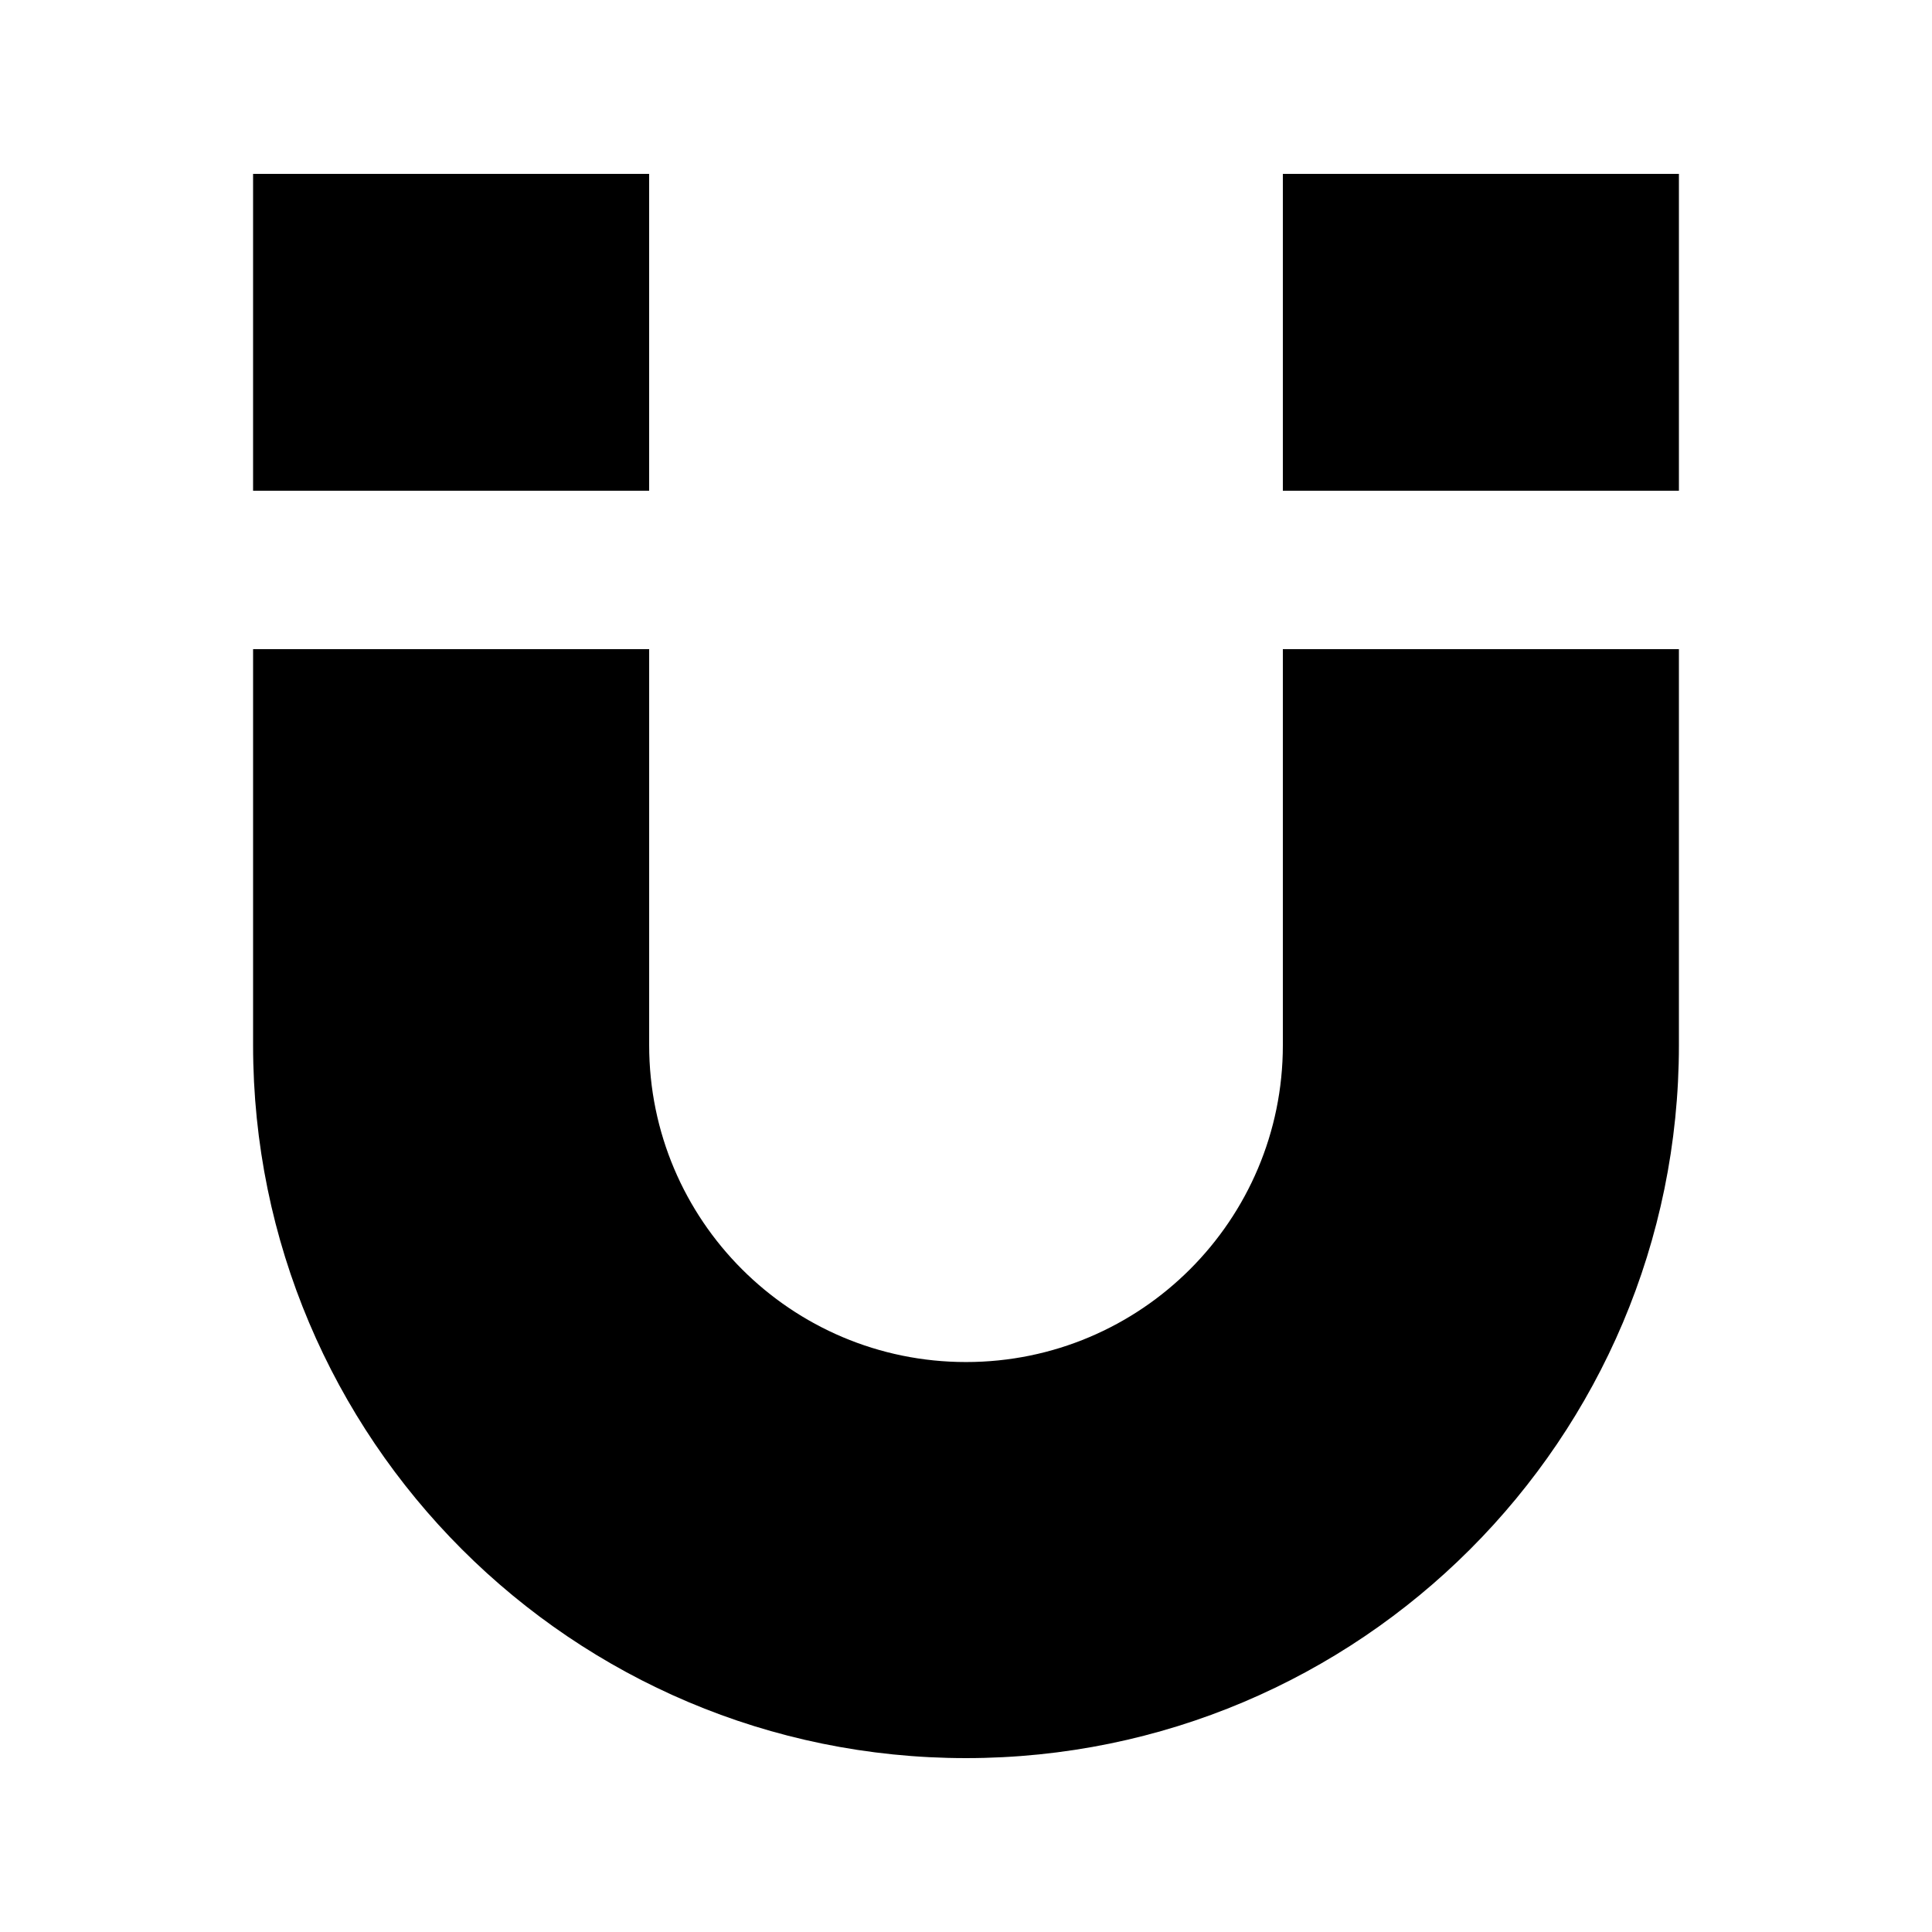
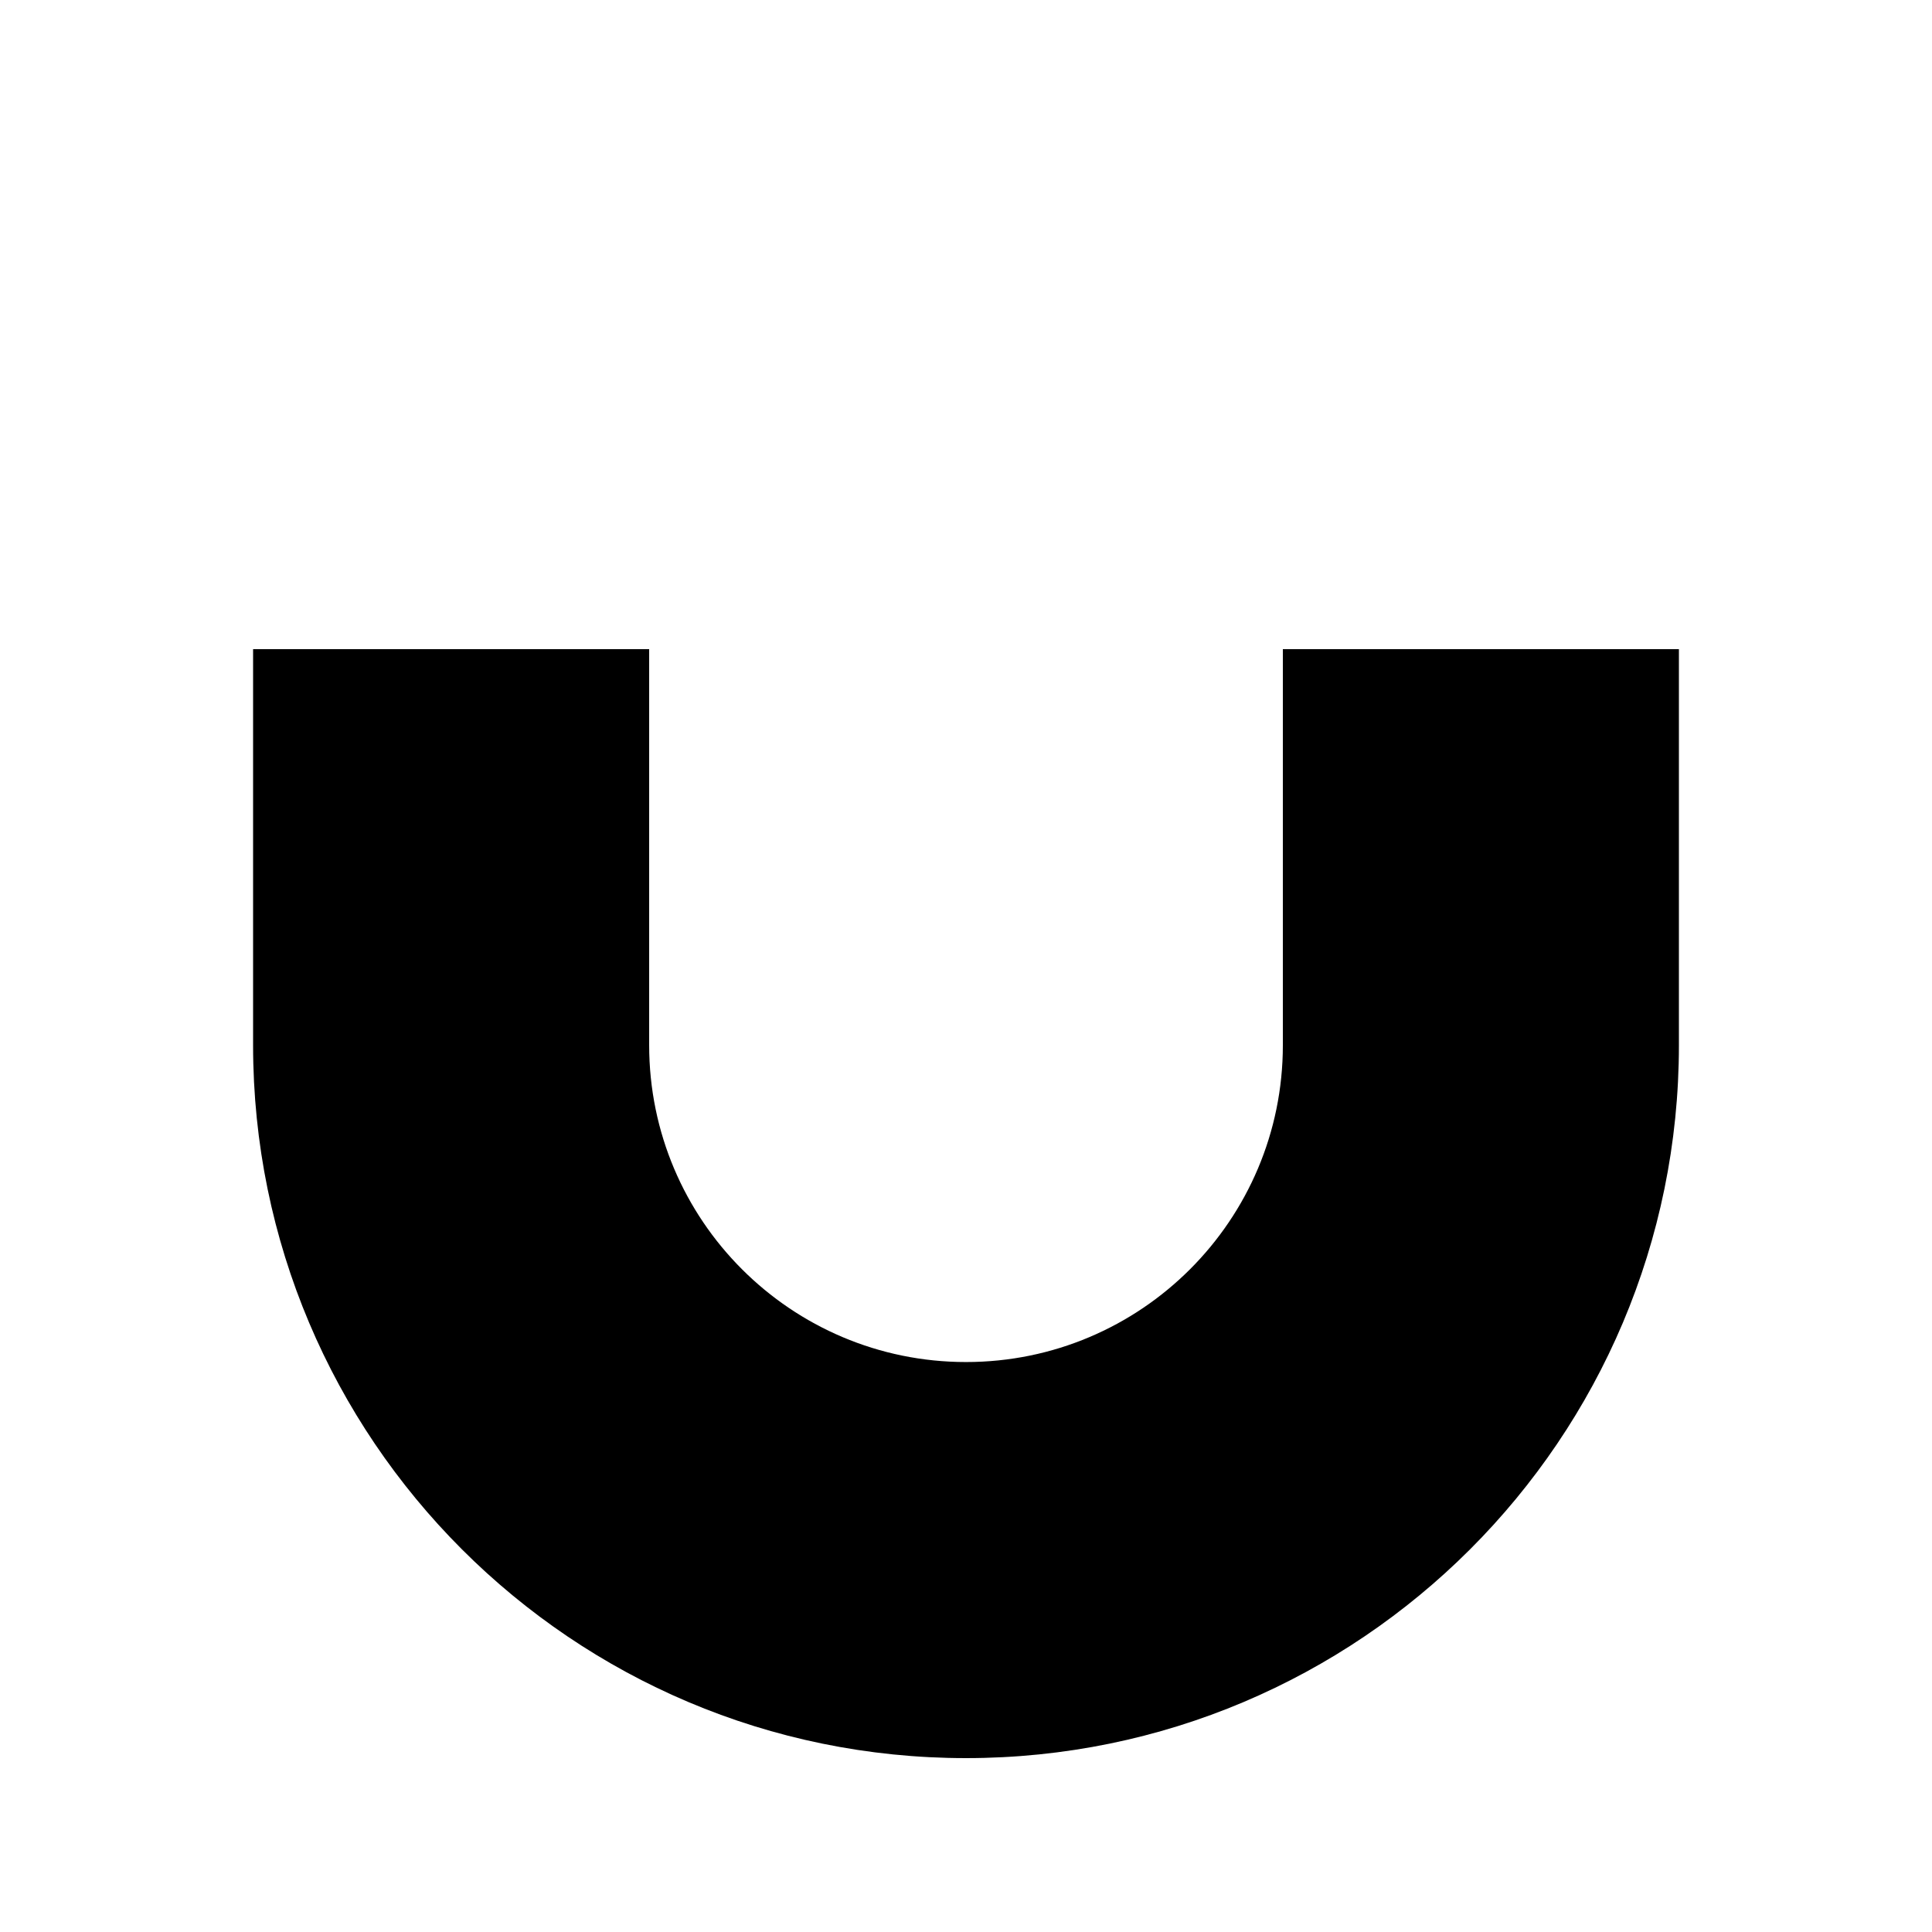
<svg xmlns="http://www.w3.org/2000/svg" fill="#000000" width="800px" height="800px" version="1.1" viewBox="144 144 512 512">
  <g>
-     <path d="m316.03 190.08h-104.96v83.969h104.96z" />
+     <path d="m316.03 190.08h-104.96h104.96z" />
    <path d="m211.07 316.03v104.96c0 104.34 84.586 188.93 188.93 188.93 104.34 0 188.93-84.586 188.93-188.93v-104.96h-104.96v104.96c0 46.371-37.594 83.965-83.965 83.965-46.375 0-83.969-37.594-83.969-83.965v-104.96z" />
-     <path d="m588.93 274.05v-83.969h-104.96v83.969z" />
  </g>
</svg>